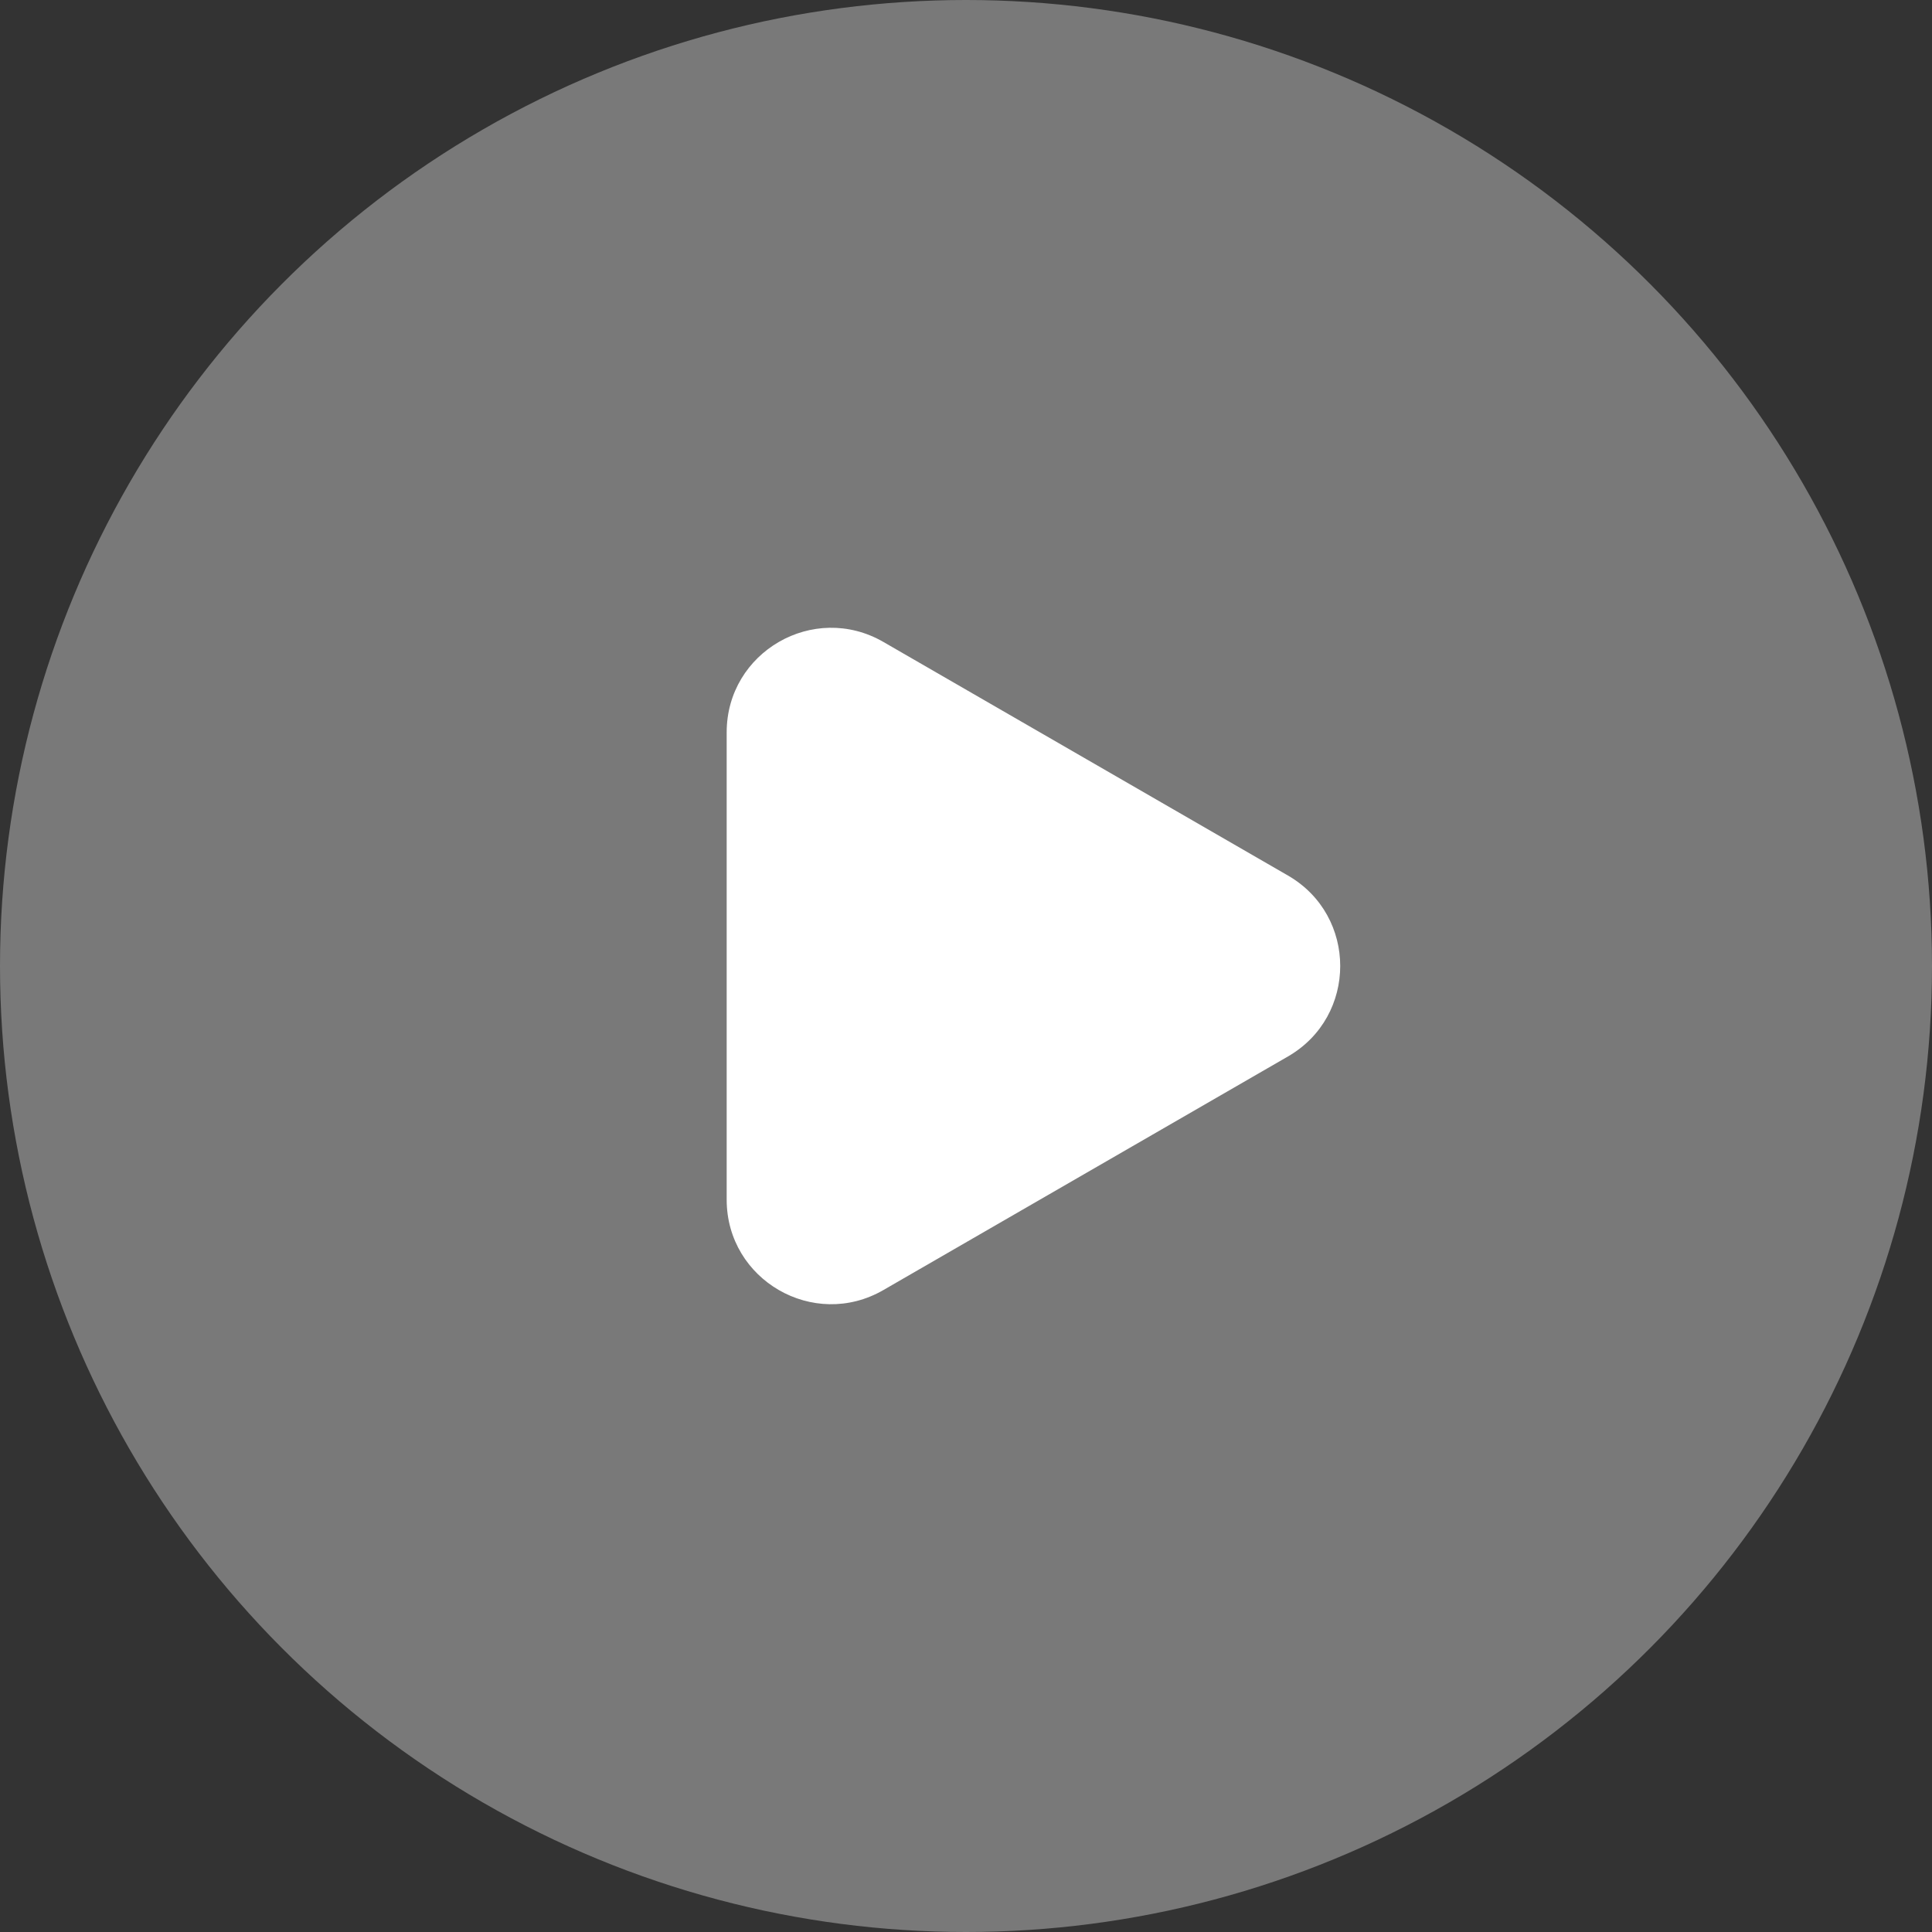
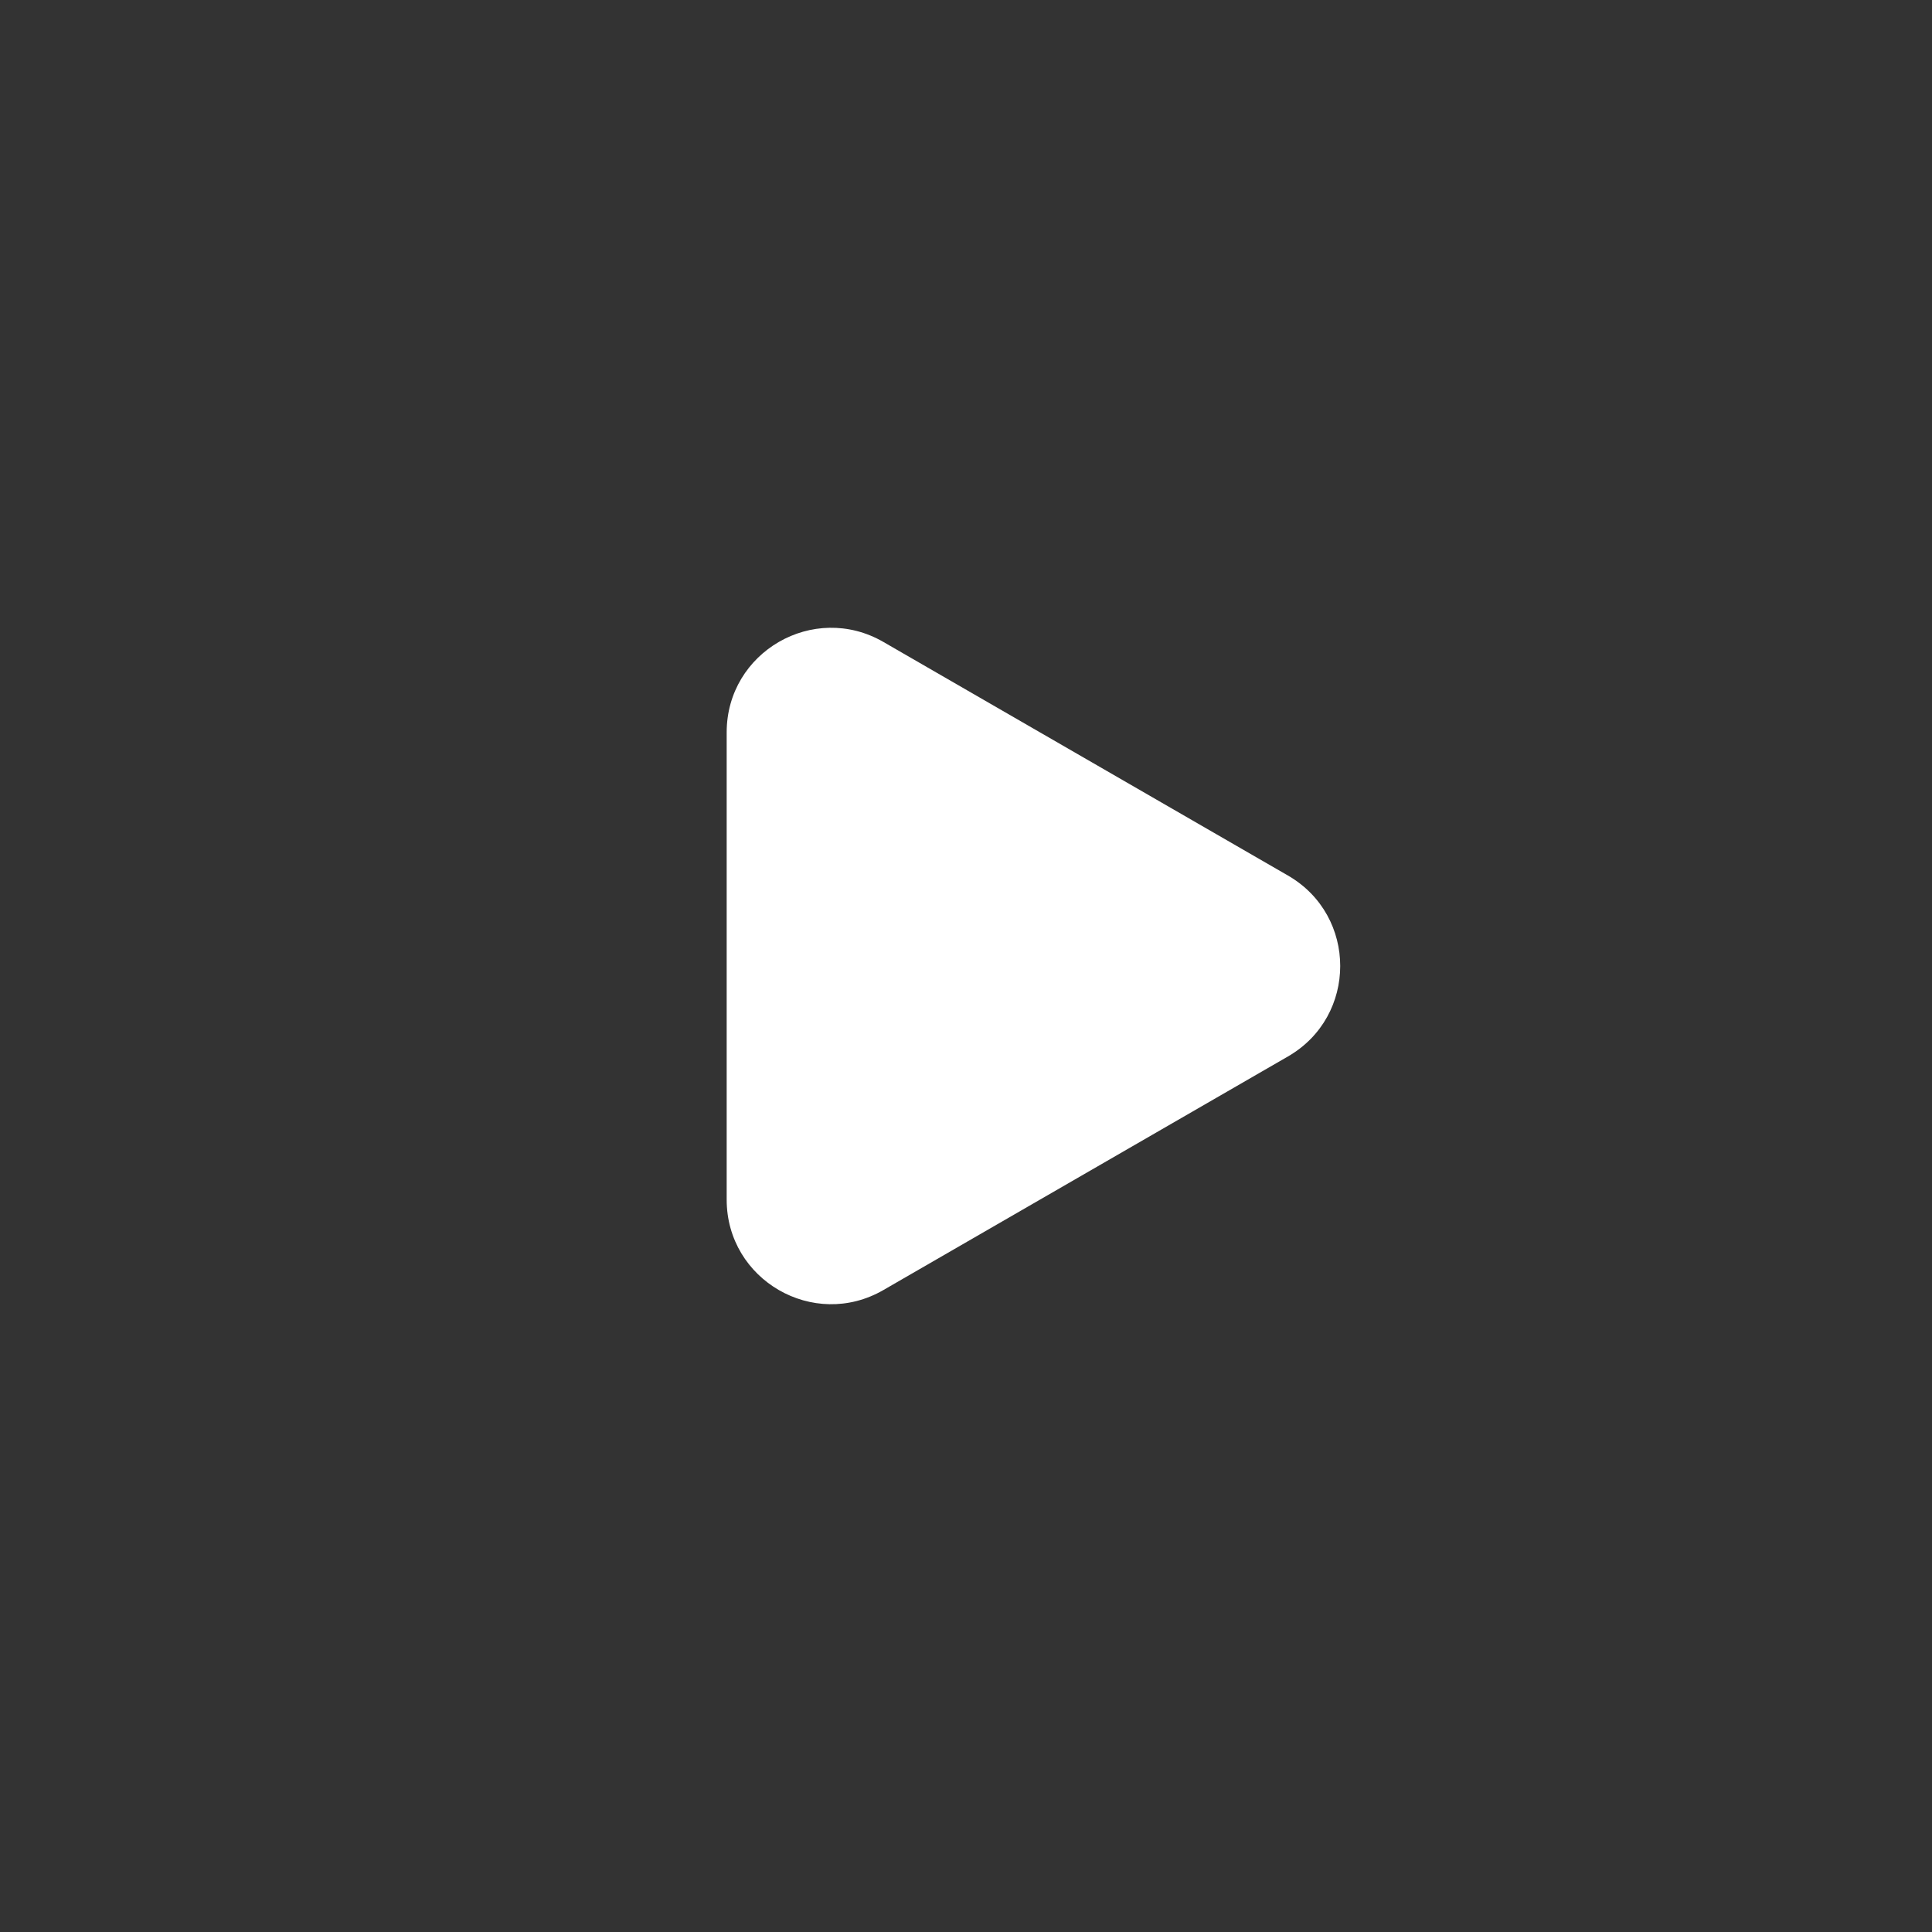
<svg xmlns="http://www.w3.org/2000/svg" width="111" height="111" viewBox="0 0 111 111" fill="none">
  <rect x="0" y="0" width="111" height="111" fill="#333333" stroke="none" />
-   <circle cx="55.5" cy="55.5" r="55.5" fill="white" fill-opacity="0.34" />
  <path d="M74 50.304C78 52.613 78 58.387 74 60.696L50.75 74.12C46.75 76.429 41.75 73.542 41.75 68.923L41.75 42.077C41.75 37.458 46.75 34.571 50.75 36.88L74 50.304Z" fill="white" />
</svg>